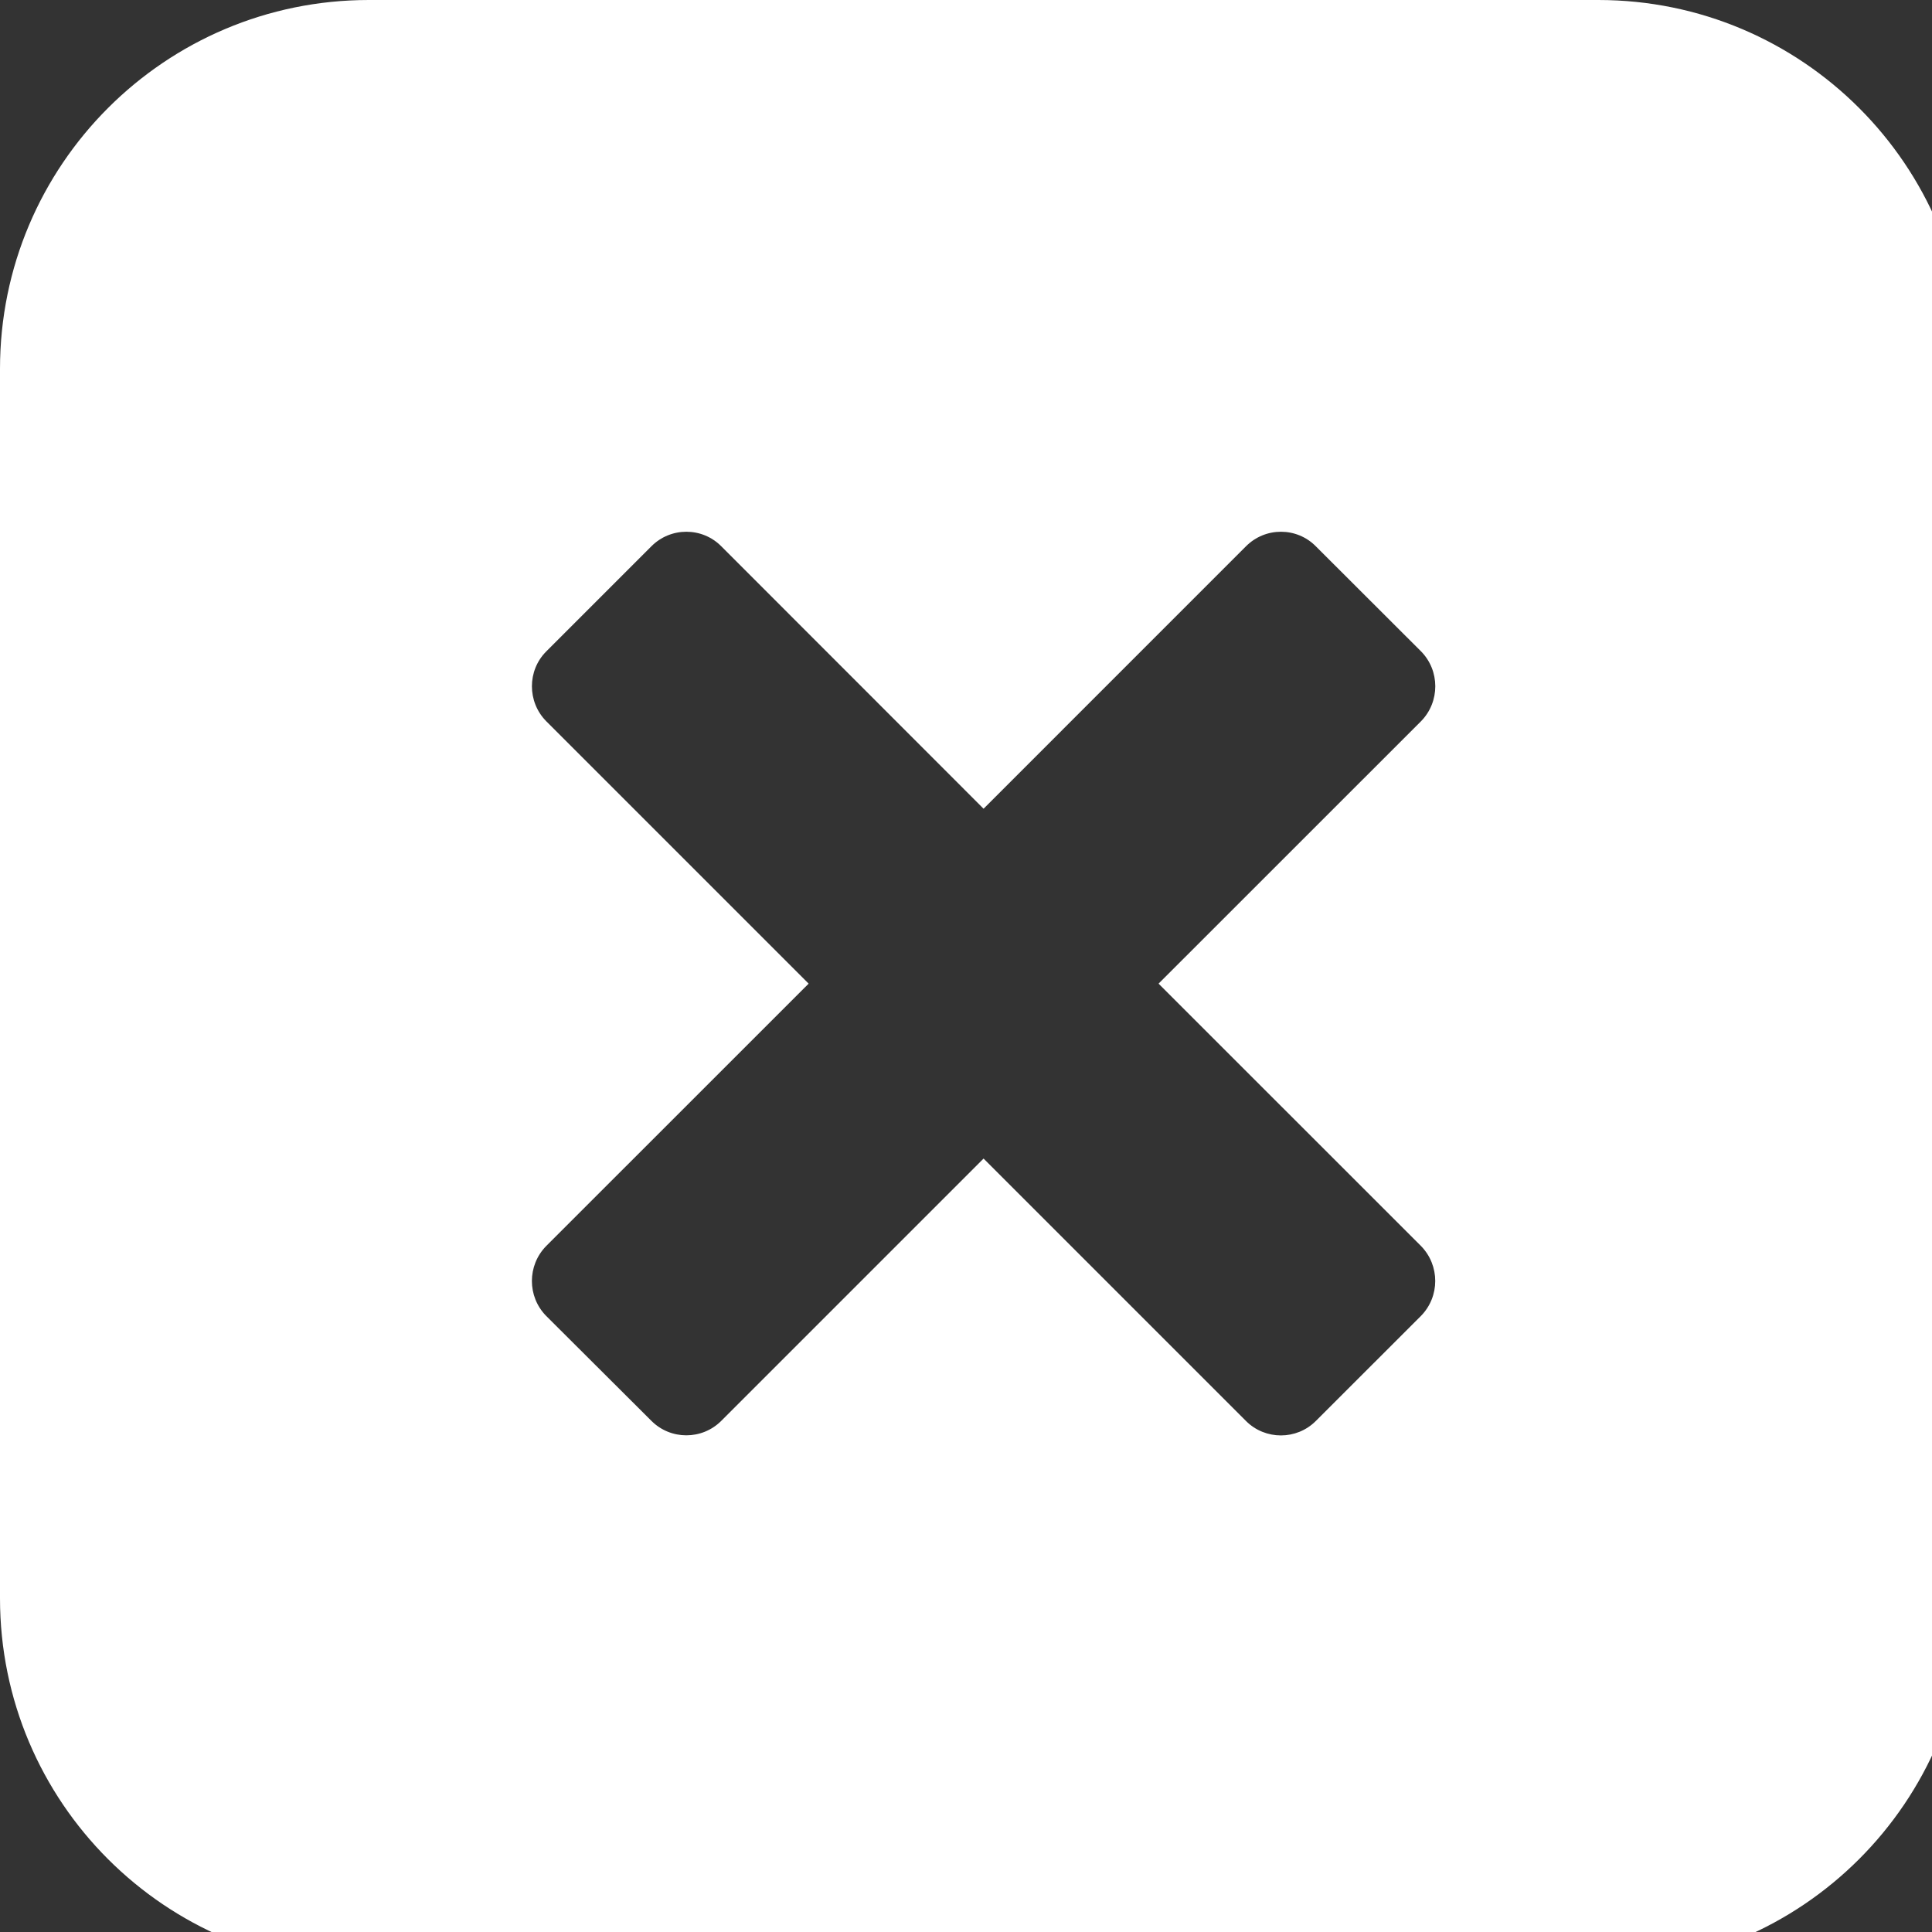
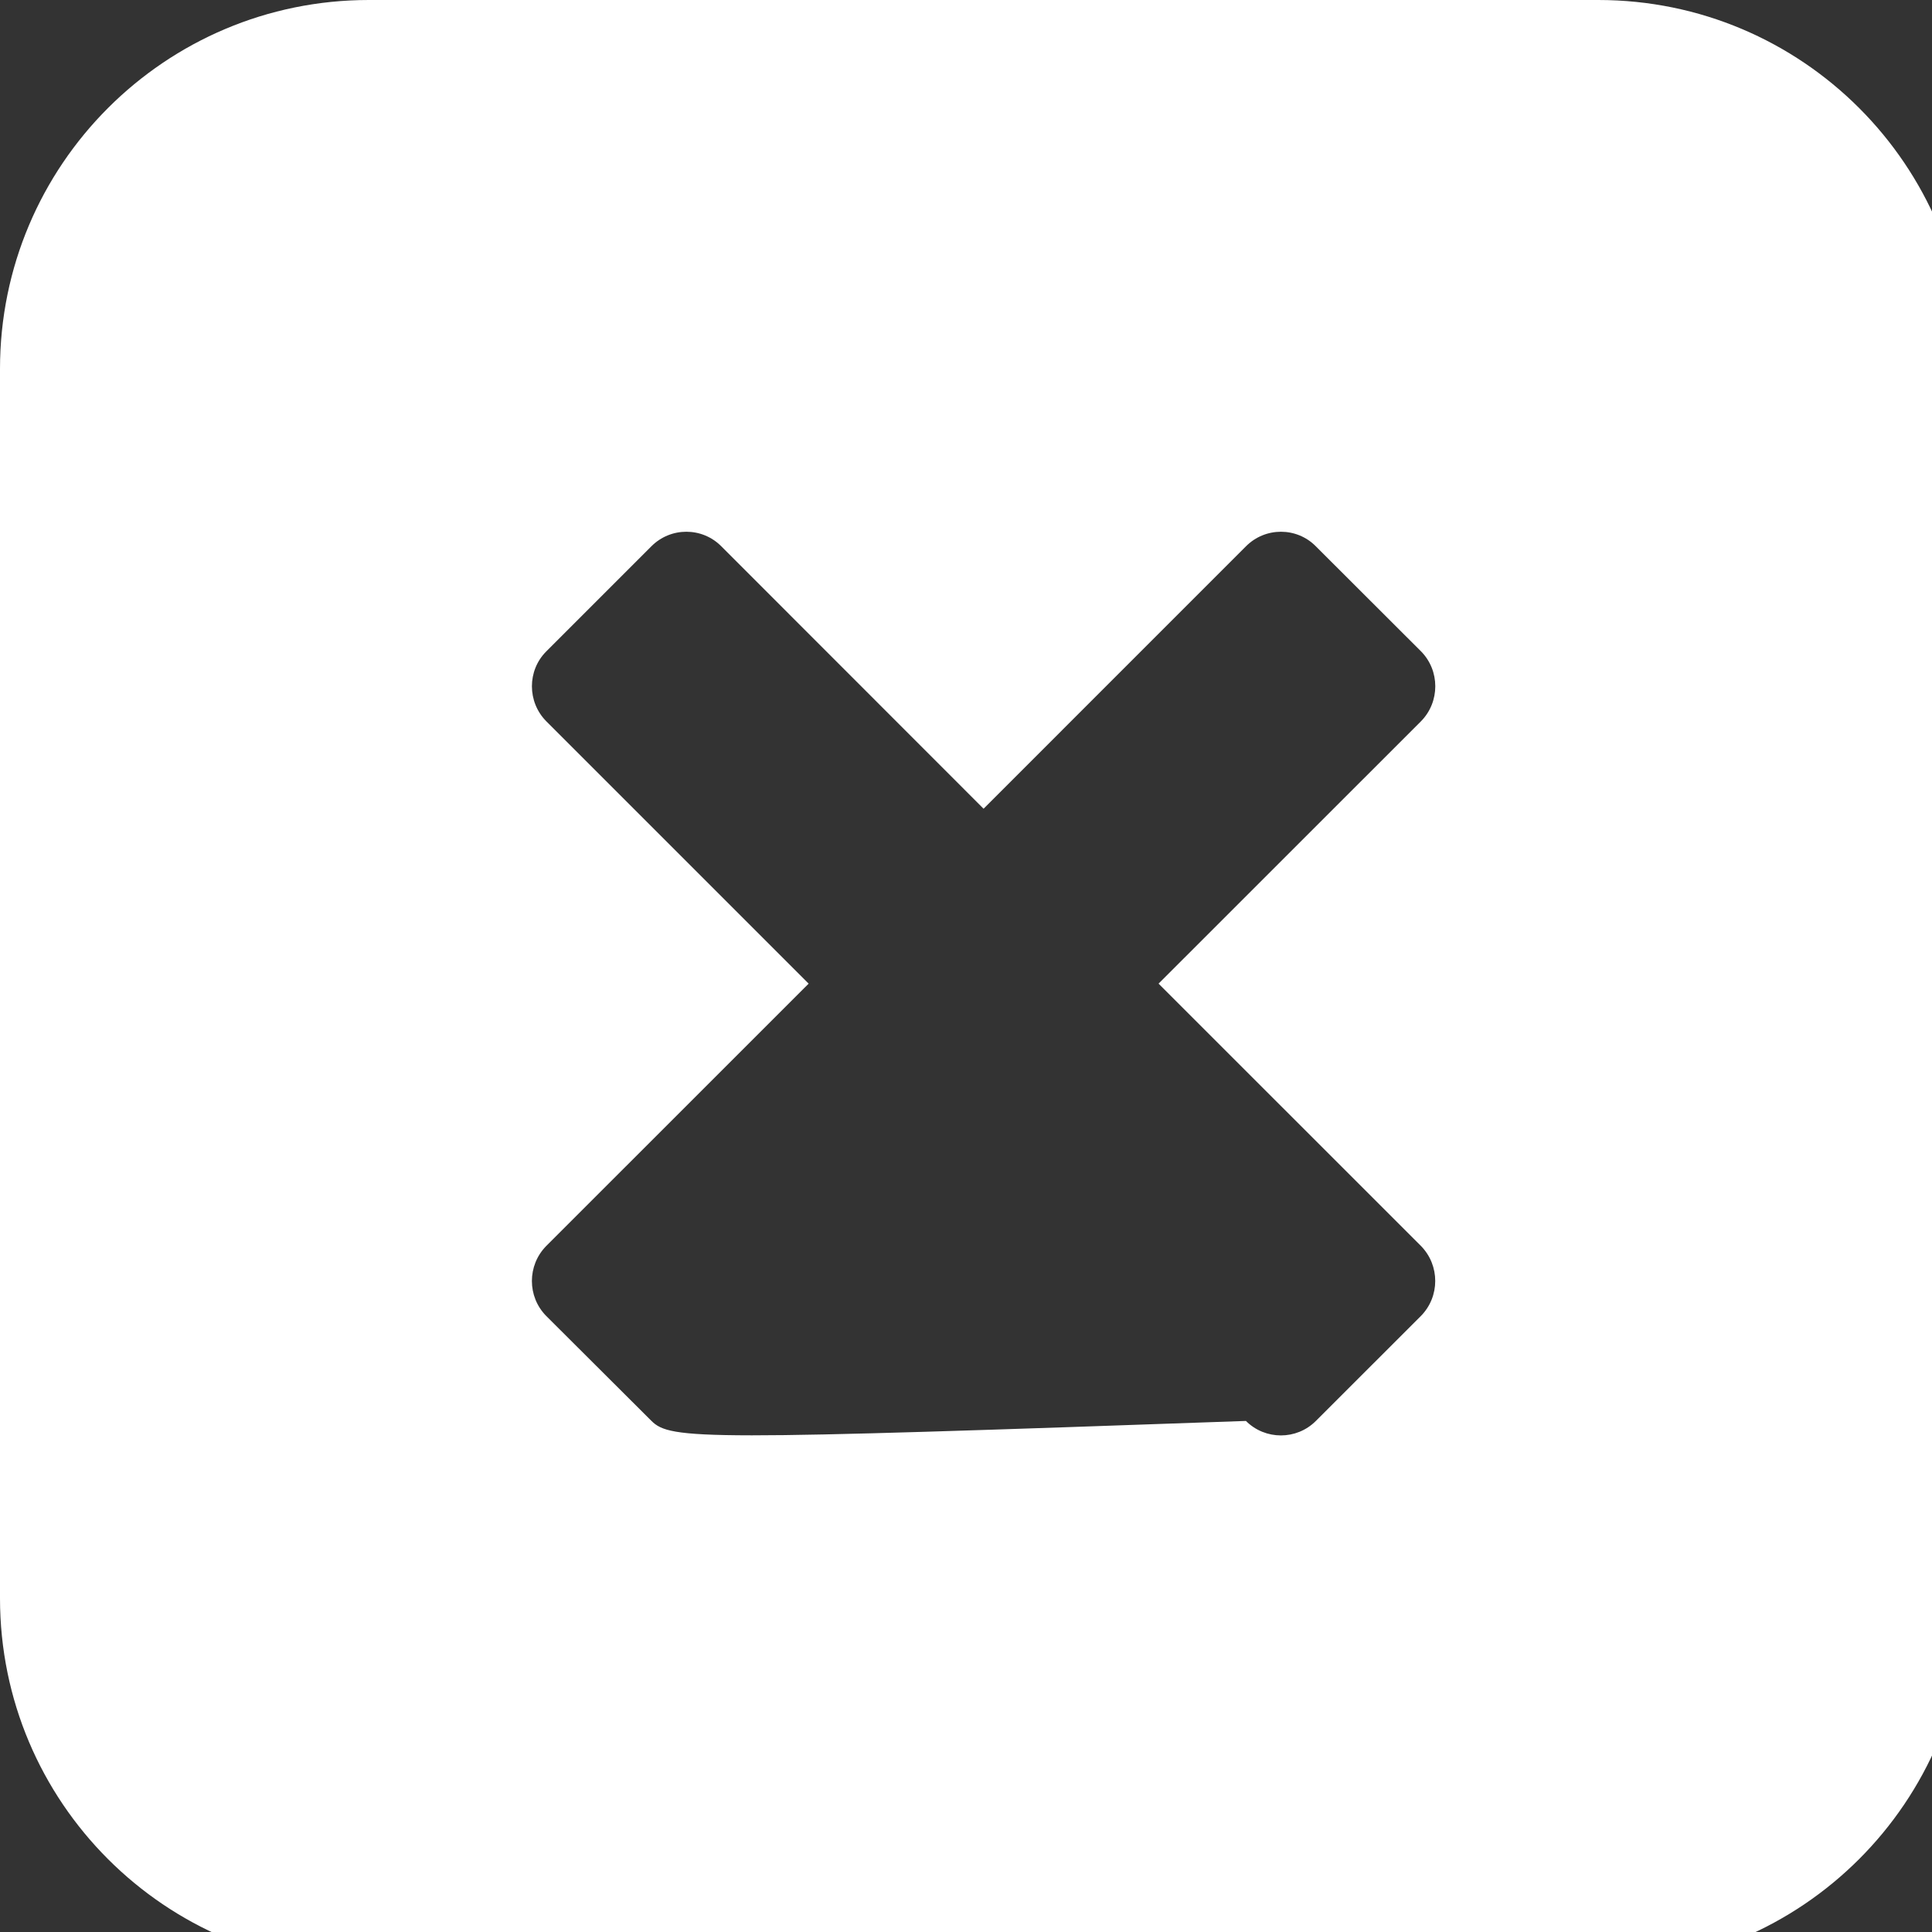
<svg xmlns="http://www.w3.org/2000/svg" xmlns:ns1="http://sodipodi.sourceforge.net/DTD/sodipodi-0.dtd" xmlns:ns2="http://www.inkscape.org/namespaces/inkscape" height="22" width="22" version="1.1" id="Capa_1" viewBox="0 0 0.715 0.715" xml:space="preserve" ns1:docname="close-light.svg" ns2:version="1.2.2 (b0a8486541, 2022-12-01)">
  <rect x="0" y="0" width="0.715" height="0.715" fill="#333333" stroke="none" />
  <defs id="defs1930" />
  <ns1:namedview id="namedview1928" pagecolor="#ffffff" bordercolor="#000000" borderopacity="0.25" ns2:showpageshadow="2" ns2:pageopacity="0.0" ns2:pagecheckerboard="0" ns2:deskcolor="#d1d1d1" showgrid="false" ns2:zoom="18.227273" ns2:cx="11.082294" ns2:cy="10.972568" ns2:window-width="1920" ns2:window-height="1011" ns2:window-x="0" ns2:window-y="0" ns2:window-maximized="1" ns2:current-layer="Capa_1" />
  <g id="g1925" transform="scale(0.028)" style="fill:#ffffff">
-     <path style="fill:#ffffff" d="M 21.125,0 H 4.875 C 2.182,0 0,2.182 0,4.875 v 16.25 C 0,23.818 2.182,26 4.875,26 h 16.25 C 23.818,26 26,23.818 26,21.125 V 4.875 C 26,2.182 23.818,0 21.125,0 Z m -2.345,17.394 -1.388,1.387 c -0.254,0.255 -0.67,0.255 -0.924,0 L 13,15.313 9.533,18.78 C 9.278,19.035 8.863,19.035 8.608,18.778 L 7.22,17.394 c -0.253,-0.256 -0.253,-0.669 0,-0.926 L 10.688,13.001 7.221,9.534 C 6.967,9.278 6.967,8.862 7.221,8.609 L 8.609,7.221 c 0.255,-0.257 0.671,-0.257 0.925,0 L 13,10.689 16.468,7.221 c 0.255,-0.257 0.671,-0.257 0.924,0 l 1.388,1.386 c 0.254,0.255 0.254,0.671 10e-4,0.927 l -3.468,3.467 3.468,3.467 c 0.252,0.257 0.252,0.67 -10e-4,0.926 z" id="path1923" />
+     <path style="fill:#ffffff" d="M 21.125,0 H 4.875 C 2.182,0 0,2.182 0,4.875 v 16.25 C 0,23.818 2.182,26 4.875,26 h 16.25 C 23.818,26 26,23.818 26,21.125 V 4.875 C 26,2.182 23.818,0 21.125,0 Z m -2.345,17.394 -1.388,1.387 c -0.254,0.255 -0.67,0.255 -0.924,0 C 9.278,19.035 8.863,19.035 8.608,18.778 L 7.22,17.394 c -0.253,-0.256 -0.253,-0.669 0,-0.926 L 10.688,13.001 7.221,9.534 C 6.967,9.278 6.967,8.862 7.221,8.609 L 8.609,7.221 c 0.255,-0.257 0.671,-0.257 0.925,0 L 13,10.689 16.468,7.221 c 0.255,-0.257 0.671,-0.257 0.924,0 l 1.388,1.386 c 0.254,0.255 0.254,0.671 10e-4,0.927 l -3.468,3.467 3.468,3.467 c 0.252,0.257 0.252,0.67 -10e-4,0.926 z" id="path1923" />
  </g>
</svg>